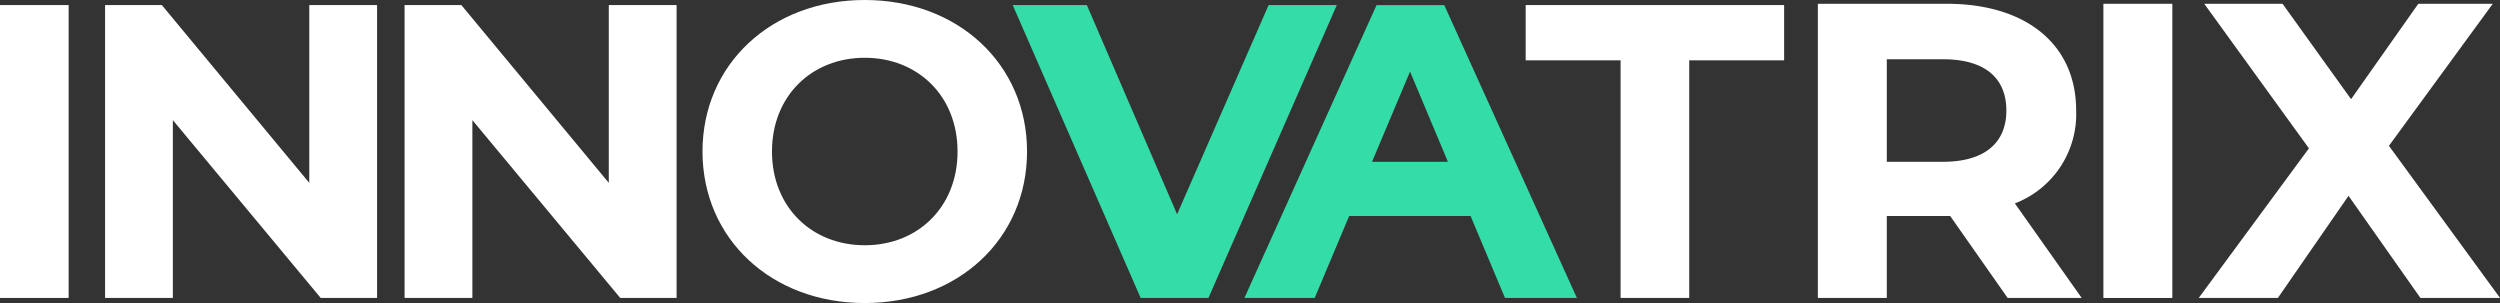
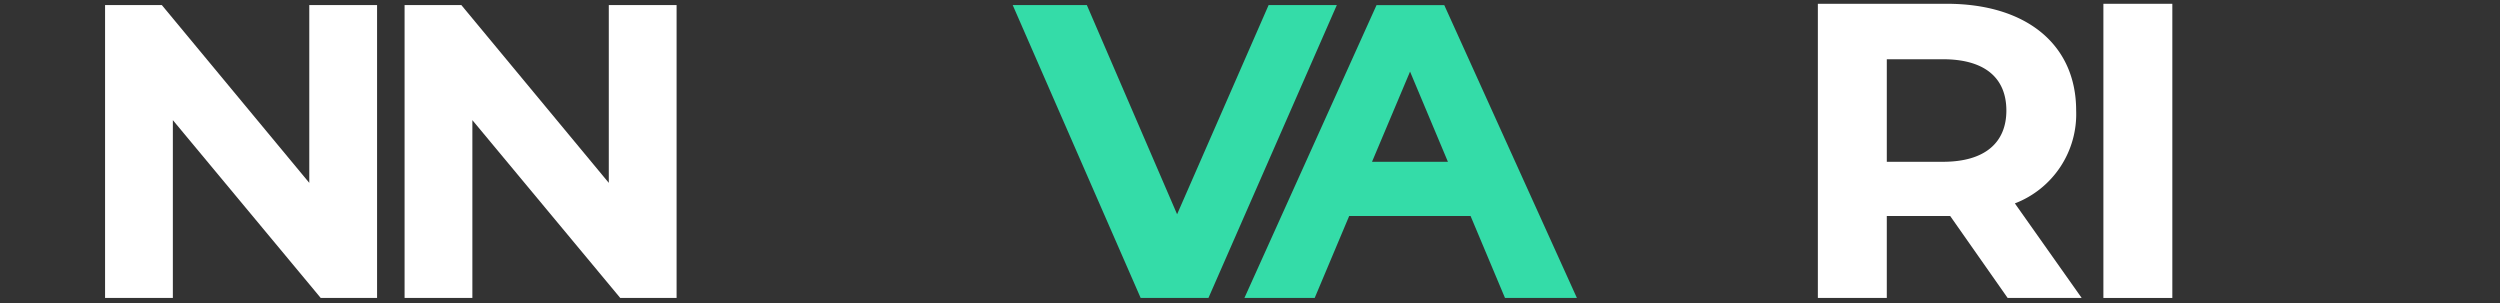
<svg xmlns="http://www.w3.org/2000/svg" width="330" height="40" viewBox="0 0 330 40">
  <rect x="0" y="0" width="330" height="40" fill="#333333" stroke="none" />
  <defs>
    <style>.a{fill:#fff;}.b{fill:#34dca8;}</style>
  </defs>
  <g transform="translate(-367.816 -326.626)">
    <g transform="translate(367.816 326.626)">
      <g transform="translate(239.956 0.5)">
        <path class="a" d="M788.8,366.281l-7.584-10.817h-8.368v10.817h-9.1v-38.83h17.019c10.5,0,17.076,5.38,17.076,14.089a12.62,12.62,0,0,1-8.089,12.259l8.819,12.482Zm-8.538-31.509h-7.413v13.535h7.413c5.561,0,8.37-2.551,8.37-6.768C788.63,337.269,785.821,334.772,780.26,334.772Z" transform="translate(-763.747 -327.451)" />
        <path class="a" d="M825.882,327.451h9.1v38.83h-9.1Z" transform="translate(-788.19 -327.451)" />
-         <path class="a" d="M875.892,366.281,866.4,352.8l-9.325,13.48H846.627l14.547-19.748-13.817-19.082h10.335l9.044,12.592,8.875-12.592h9.83L871.734,346.2,886.4,366.281Z" transform="translate(-796.351 -327.451)" />
      </g>
-       <path class="a" d="M367.816,327.733h9.06v38.658h-9.06Z" transform="translate(-367.816 -327.062)" />
      <path class="a" d="M426.583,327.733v38.658h-7.438L399.627,342.92v23.471h-8.948V327.733h7.494L417.635,351.2V327.733Z" transform="translate(-376.81 -327.062)" />
      <path class="a" d="M491.857,327.733v38.658h-7.438L464.9,342.92v23.471h-8.948V327.733h7.494L482.908,351.2V327.733Z" transform="translate(-402.547 -327.062)" />
-       <path class="a" d="M520.857,346.626c0-11.492,9.06-20,21.419-20,12.3,0,21.42,8.454,21.42,20s-9.116,20-21.42,20C529.917,366.626,520.857,358.118,520.857,346.626Zm33.667,0c0-7.348-5.257-12.375-12.248-12.375s-12.248,5.028-12.248,12.375S535.285,359,542.276,359,554.524,353.974,554.524,346.626Z" transform="translate(-428.127 -326.626)" />
      <g transform="translate(133.677 0.671)">
        <path class="b" d="M631.218,327.733l-16.945,38.658h-8.948l-16.889-38.658h9.787l11.912,27.613,12.08-27.613Z" transform="translate(-588.435 -327.733)" />
      </g>
      <path class="b" d="M665.35,327.743h-8.942l-17.438,38.65h9.275l4.551-10.811h16.027l4.54,10.811h9.492Zm-9.539,20.684,5.021-11.91,5,11.91Z" transform="translate(-474.706 -327.066)" />
-       <path class="a" d="M712.7,335.023H700.172v-7.29h34.114v7.29H721.759v31.368H712.7Z" transform="translate(-498.782 -327.062)" />
    </g>
  </g>
</svg>